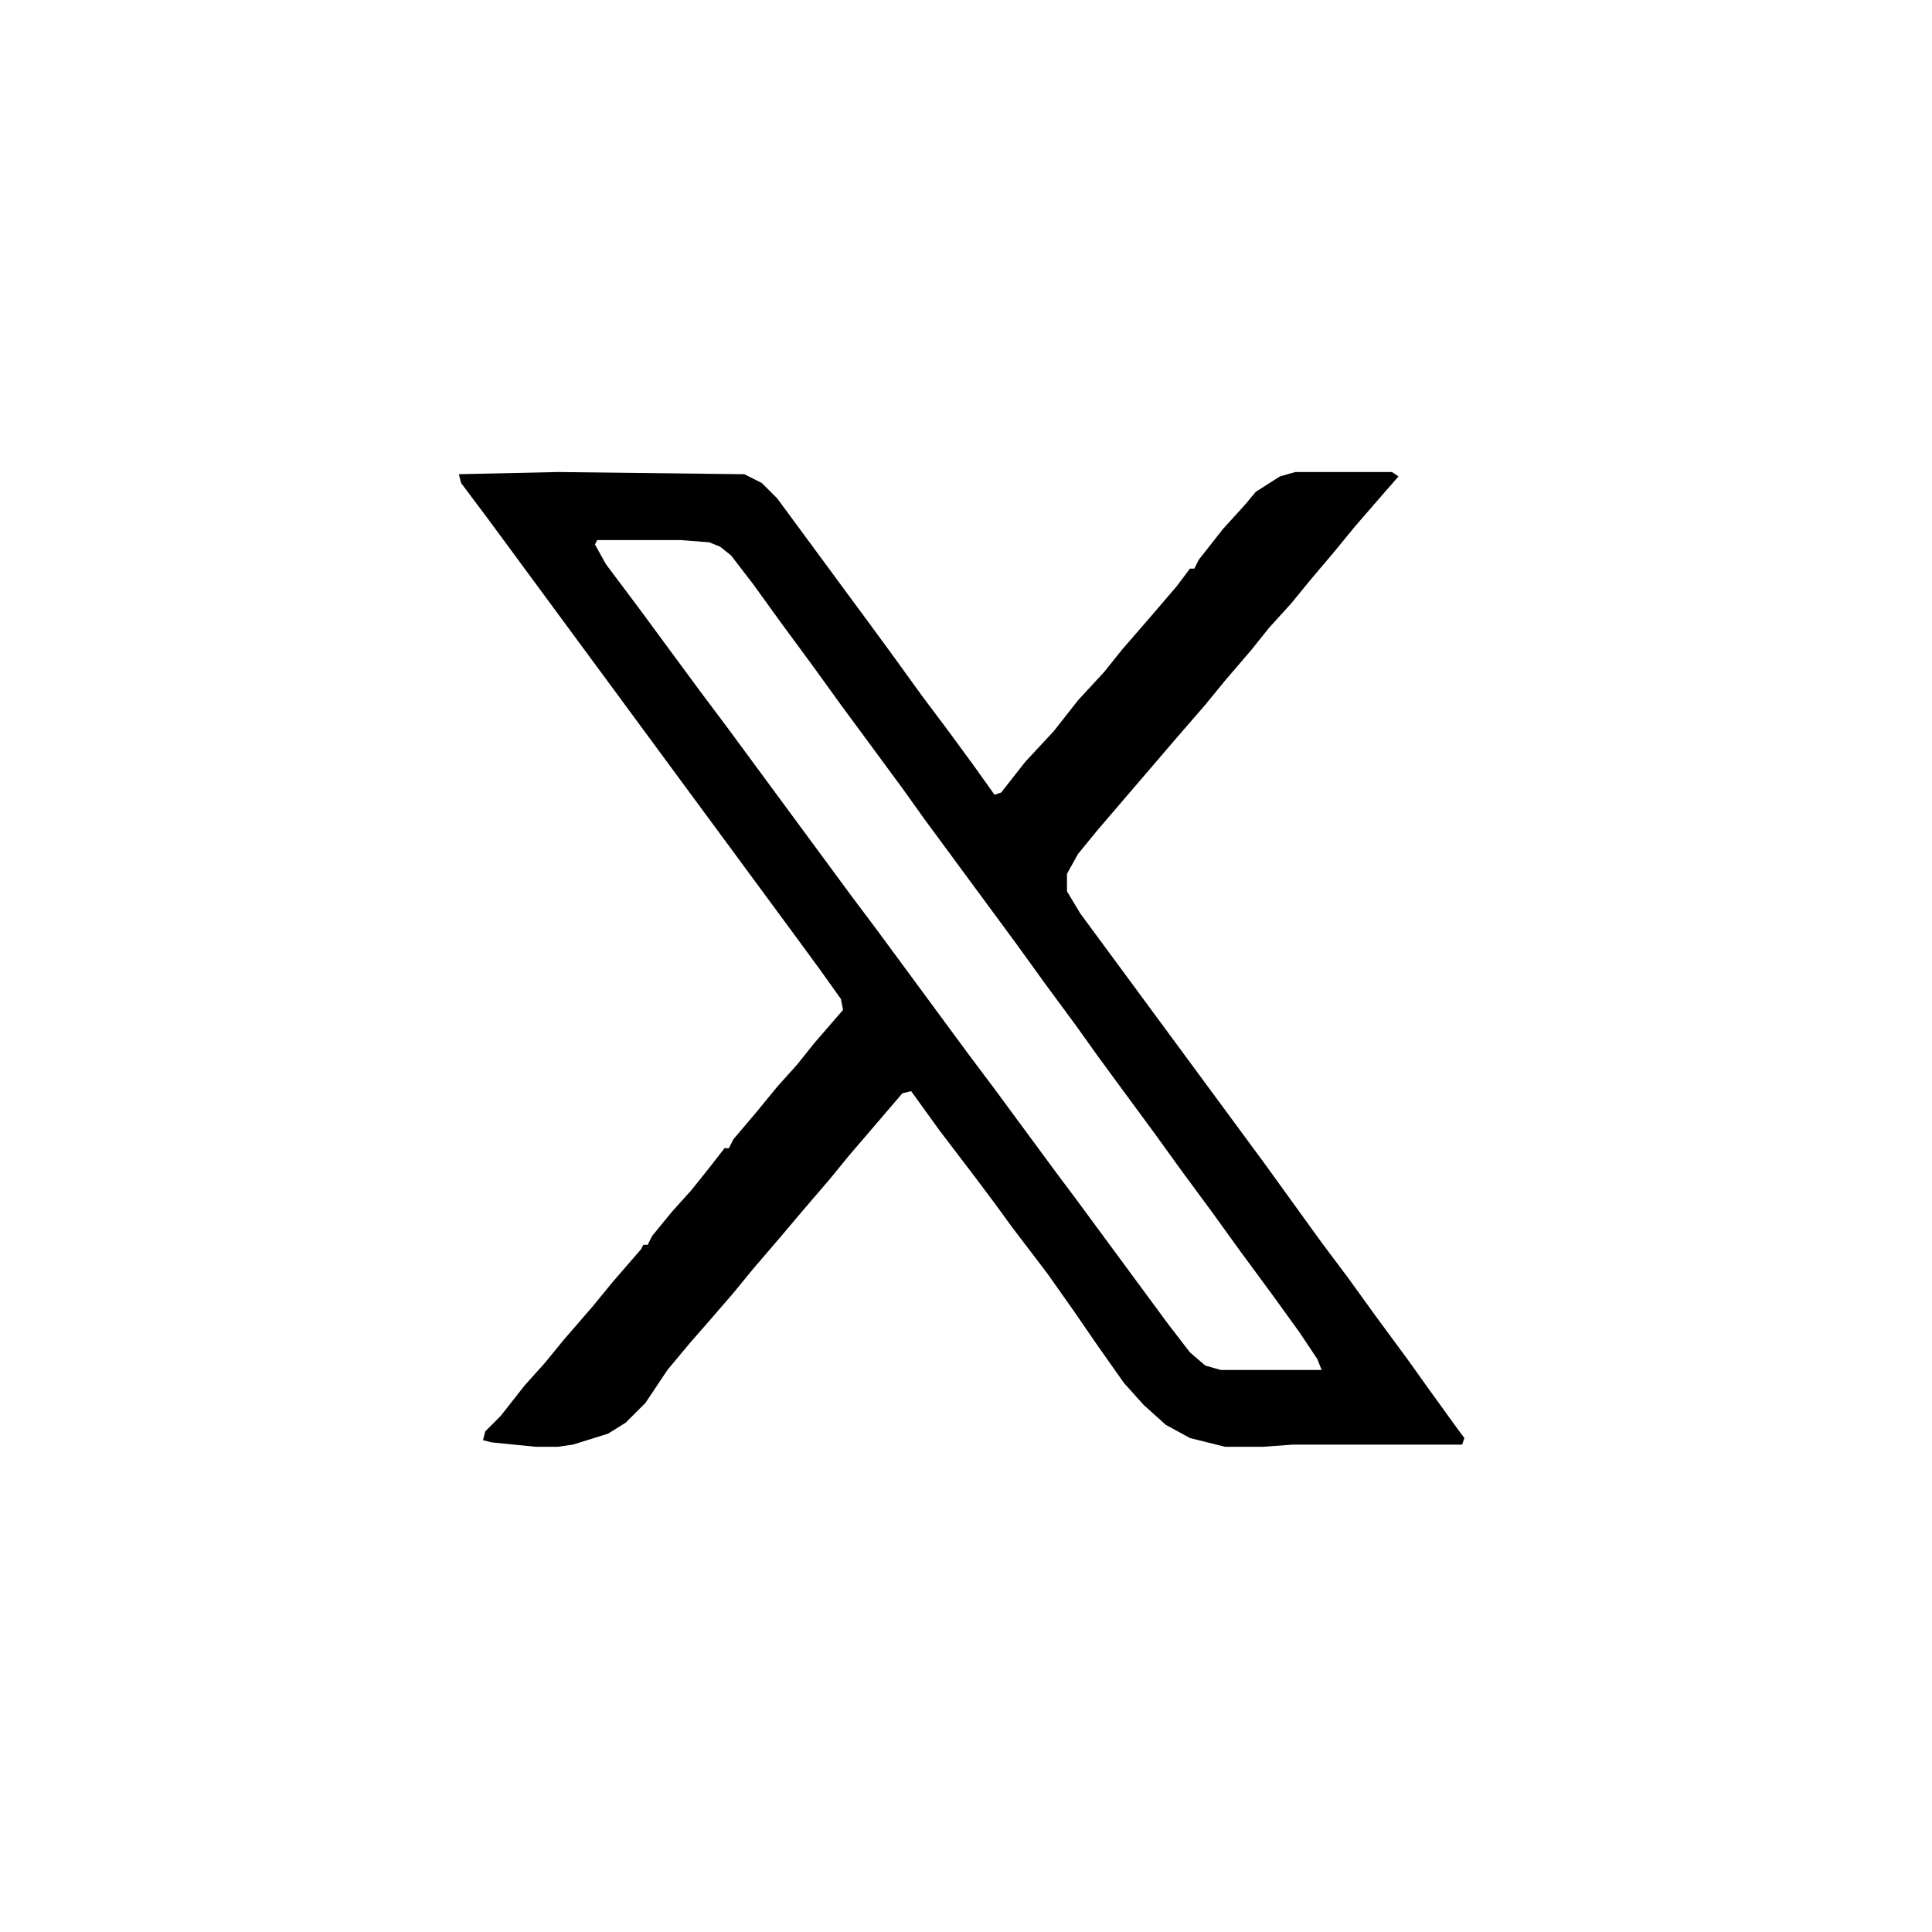
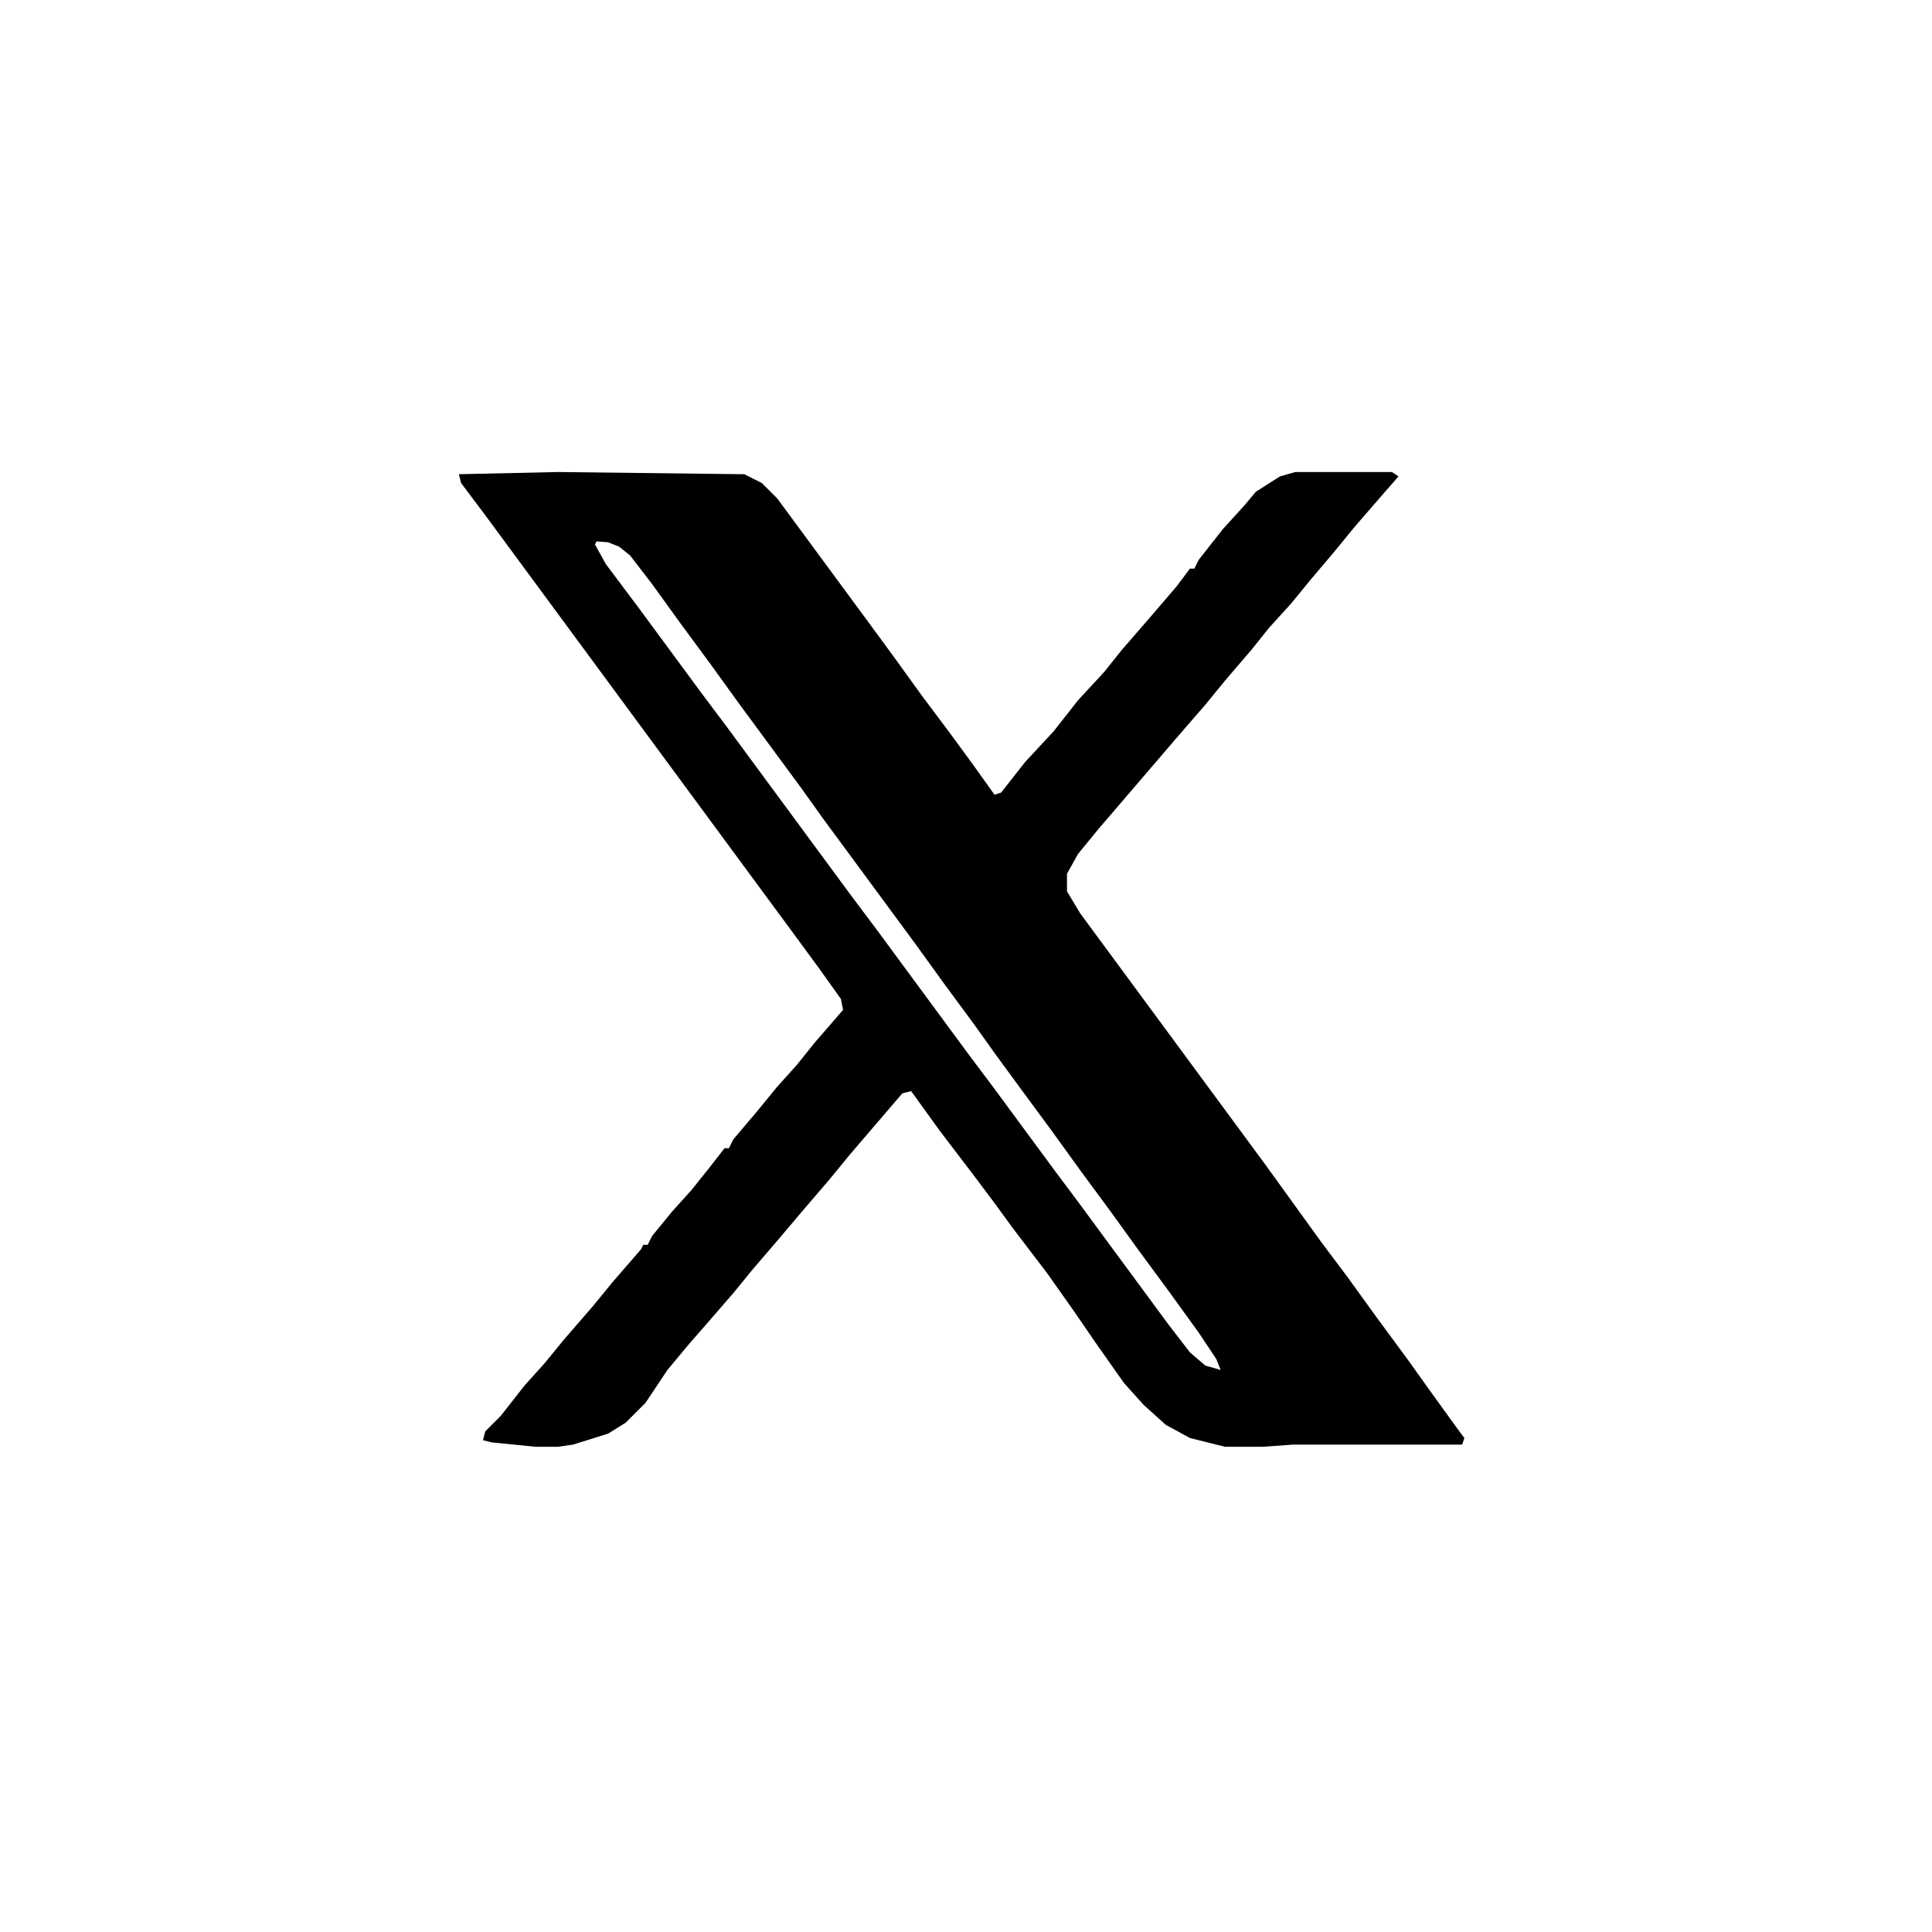
<svg xmlns="http://www.w3.org/2000/svg" version="1.1" viewBox="0 0 872 880" width="1280" height="1280">
-   <path transform="translate(250,215)" d="m0 0 85 1 8 4 7 7 42 57 11 15 13 18 12 16 11 15 10 14 3-1 11-14 13-14 11-14 12-13 8-10 13-15 12-14 6-8h2l2-4 11-14 10-11 5-6 11-7 7-2h44l3 2-7 8-13 15-9 11-11 13-9 11-10 11-8 10-12 14-9 11-13 15-36 42-9 11-5 9v8l6 10 84 114 26 36 12 16 13 18 14 19 10 14 13 18 3 4-1 3h-77l-14 1h-17l-16-4-11-6-10-9-9-10-12-17-11-16-12-17-16-21-8-11-9-12-16-21-13-18-4 1-24 28-9 11-12 14-11 13-12 14-9 11-13 15-7 8-10 12-10 15-9 9-8 5-16 5-7 1h-10l-20-2-4-1 1-4 7-7 11-14 9-10 9-11 13-15 9-11 13-15 1-2h2l2-4 9-11 9-10 8-10 7-9h2l2-4 11-13 9-11 9-10 8-10 13-15-1-5-10-14-11-15-140-190-12-16-1-4zm18 31-1 2 5 9 15 20 28 38 12 16 56 76 12 16 42 57 12 16 28 38 9 12 42 57 10 13 7 6 7 2h46l-2-5-8-12-13-18-14-19-13-18-14-19-13-18-14-19-11-15-10-14-14-19-13-18-42-57-10-14-28-38-13-18-14-19-13-18-10-13-5-4-5-2-13-1z" />
+   <path transform="translate(250,215)" d="m0 0 85 1 8 4 7 7 42 57 11 15 13 18 12 16 11 15 10 14 3-1 11-14 13-14 11-14 12-13 8-10 13-15 12-14 6-8h2l2-4 11-14 10-11 5-6 11-7 7-2h44l3 2-7 8-13 15-9 11-11 13-9 11-10 11-8 10-12 14-9 11-13 15-36 42-9 11-5 9v8l6 10 84 114 26 36 12 16 13 18 14 19 10 14 13 18 3 4-1 3h-77l-14 1h-17l-16-4-11-6-10-9-9-10-12-17-11-16-12-17-16-21-8-11-9-12-16-21-13-18-4 1-24 28-9 11-12 14-11 13-12 14-9 11-13 15-7 8-10 12-10 15-9 9-8 5-16 5-7 1h-10l-20-2-4-1 1-4 7-7 11-14 9-10 9-11 13-15 9-11 13-15 1-2h2l2-4 9-11 9-10 8-10 7-9h2l2-4 11-13 9-11 9-10 8-10 13-15-1-5-10-14-11-15-140-190-12-16-1-4zm18 31-1 2 5 9 15 20 28 38 12 16 56 76 12 16 42 57 12 16 28 38 9 12 42 57 10 13 7 6 7 2l-2-5-8-12-13-18-14-19-13-18-14-19-13-18-14-19-11-15-10-14-14-19-13-18-42-57-10-14-28-38-13-18-14-19-13-18-10-13-5-4-5-2-13-1z" />
</svg>